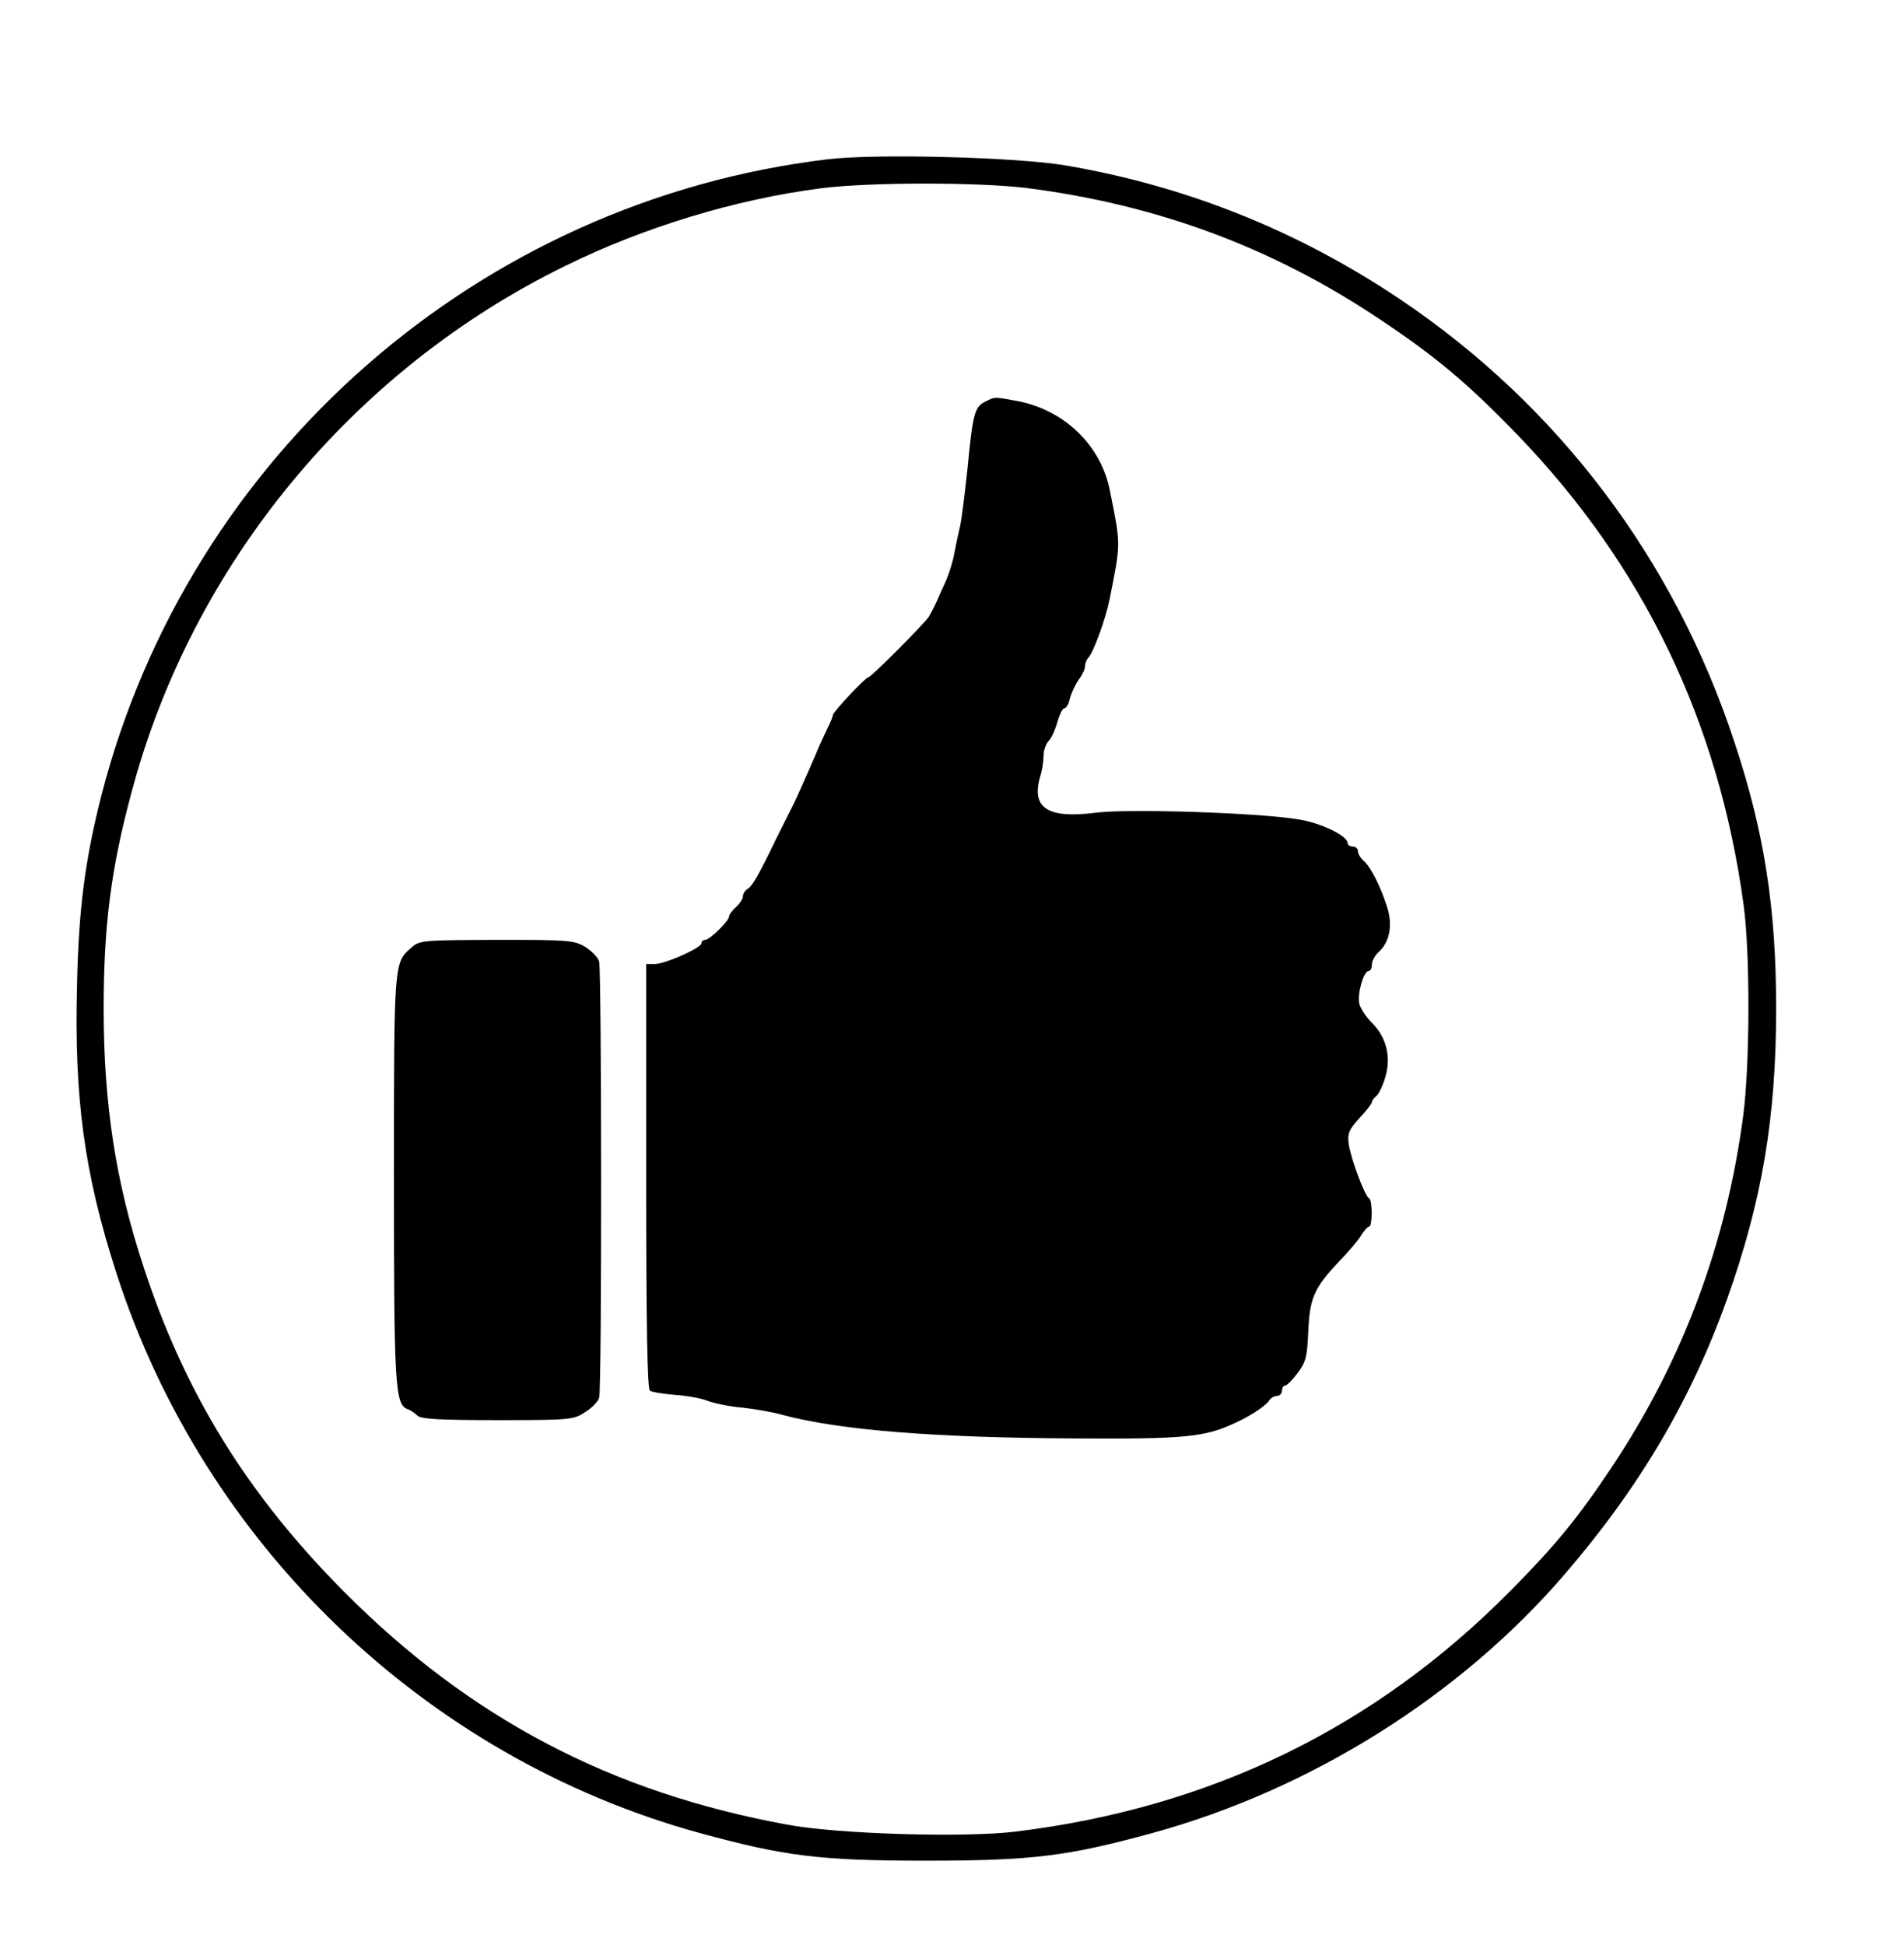
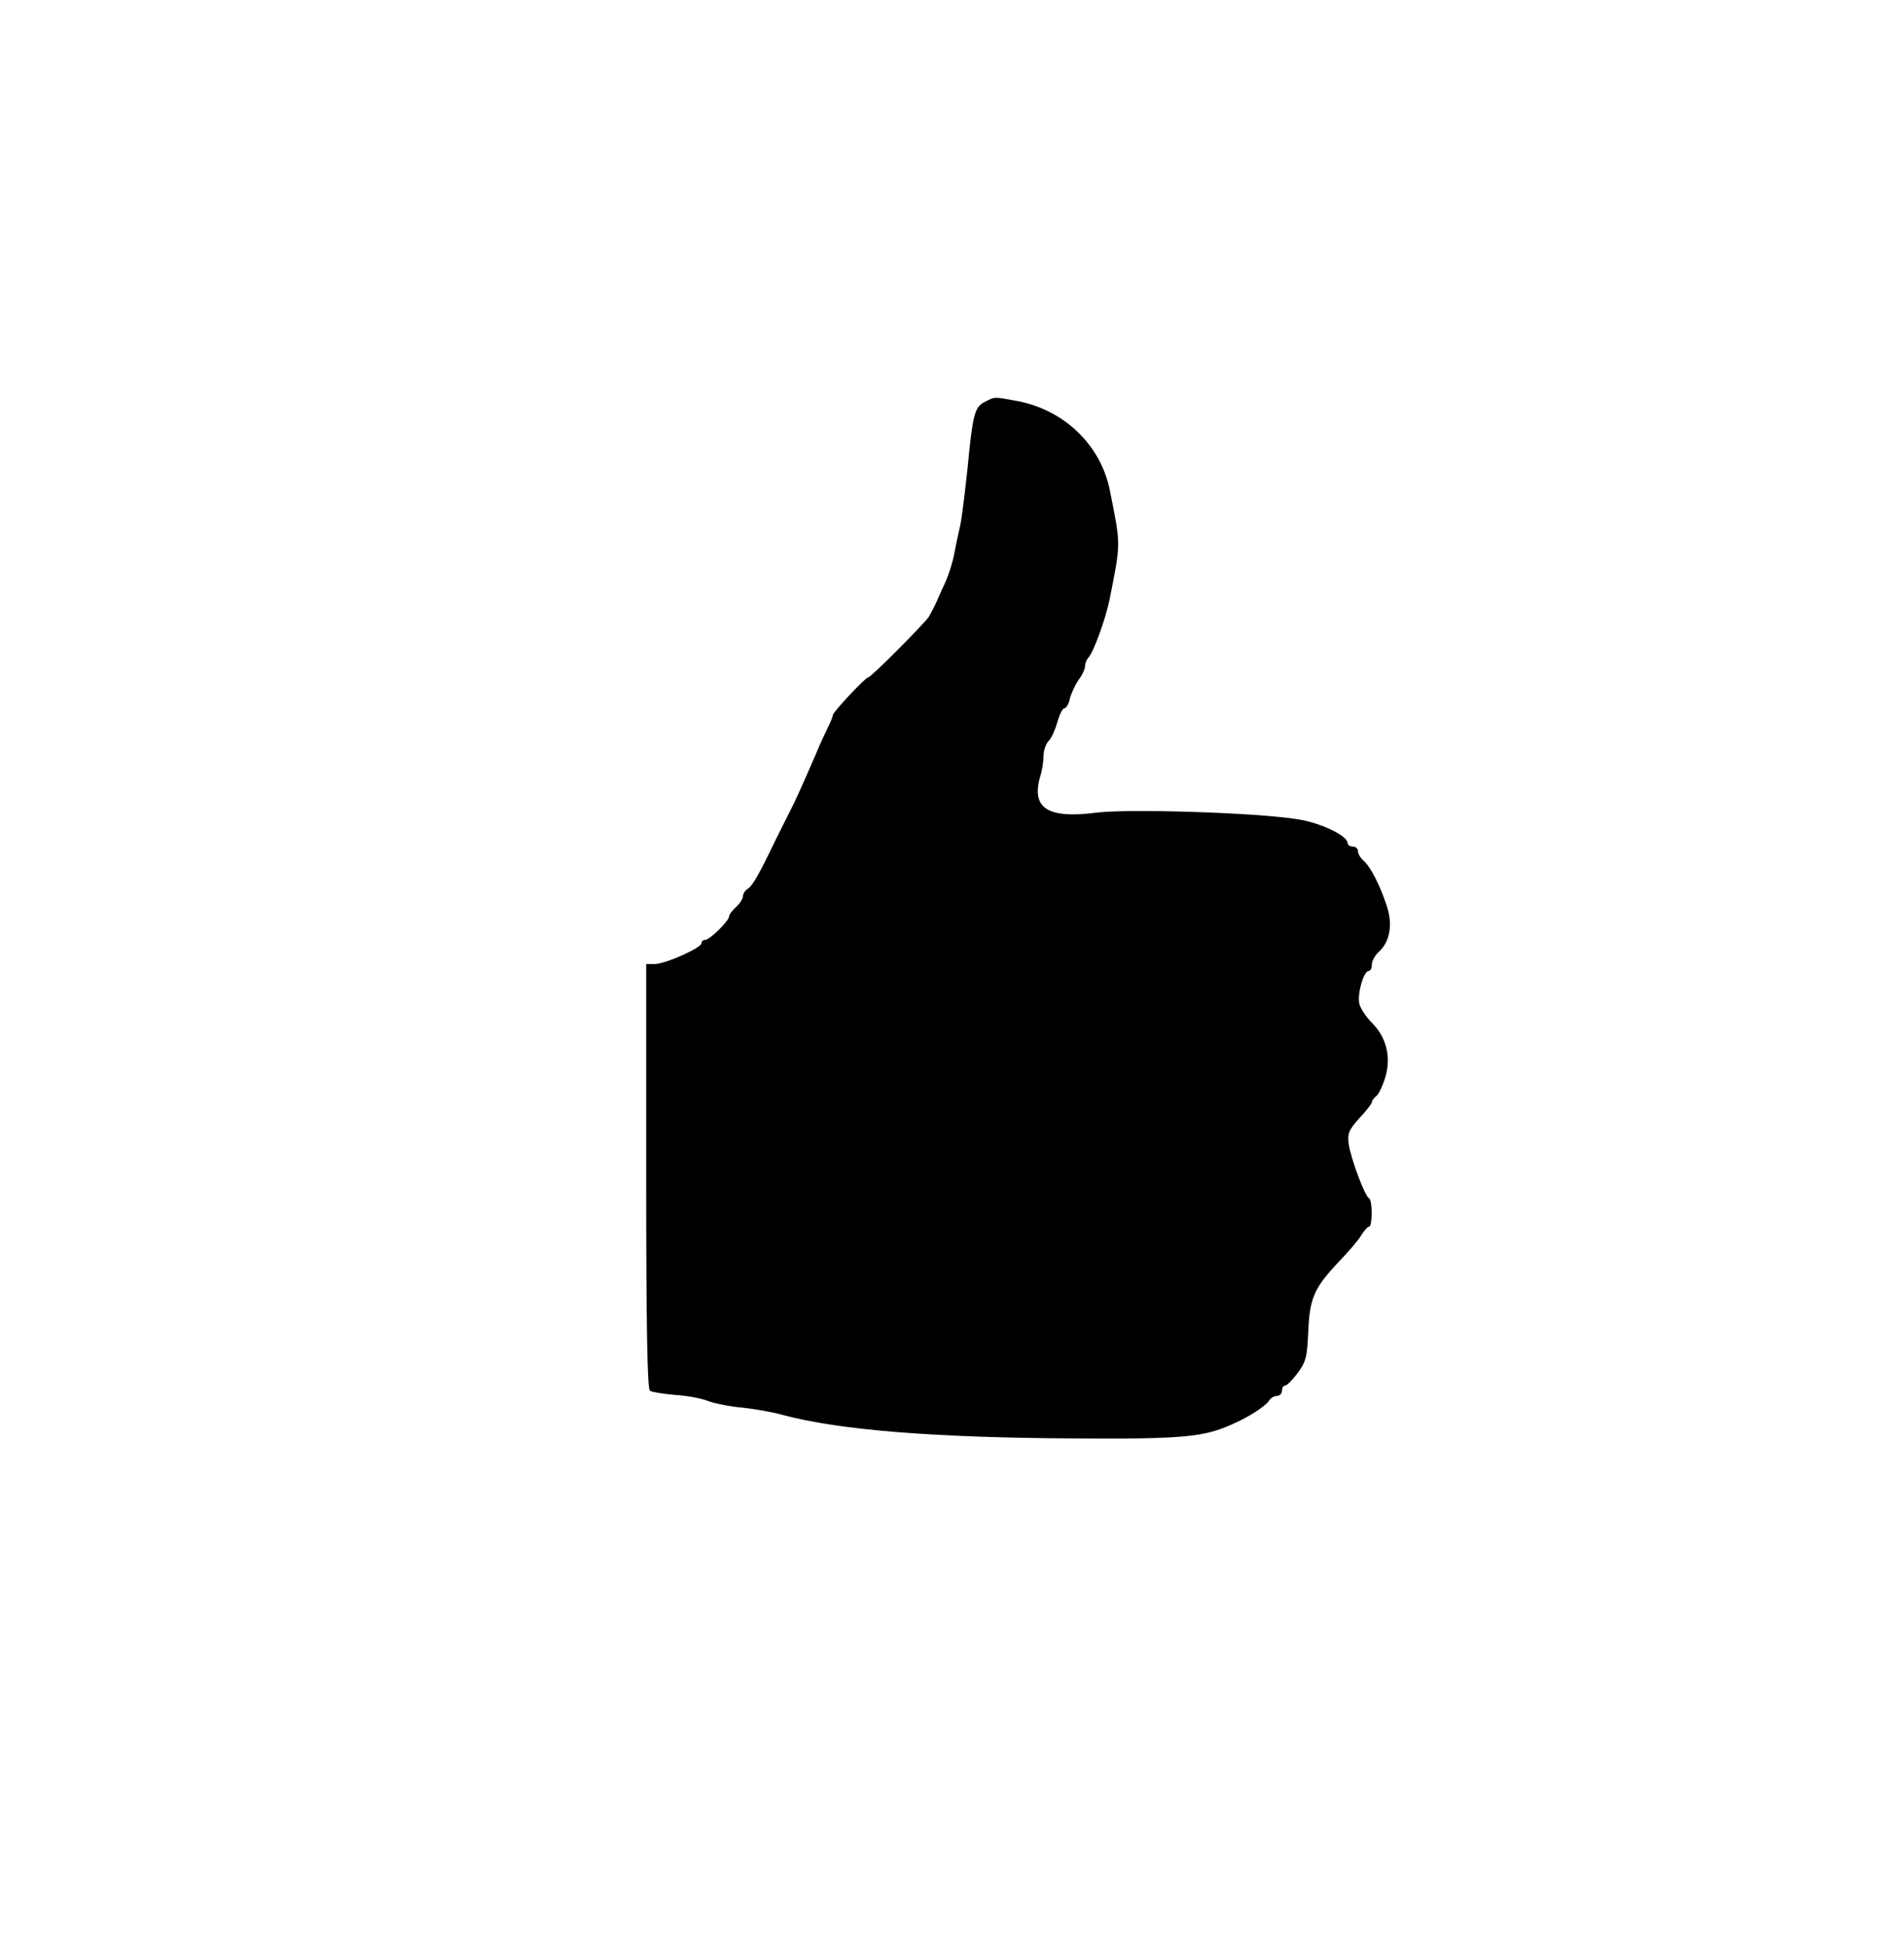
<svg xmlns="http://www.w3.org/2000/svg" width="551pt" height="563pt" version="1.0" viewBox="0 0 551 563">
  <g transform="translate(0 563) scale(.1 -.1)">
-     <path d="m2395 5169c-1009-121-1847-855-2101-1839-47-185-66-324-71-546-9-332 21-551 114-839 254-787 895-1402 1688-1620 246-67 345-80 655-80s409 13 655 80c459 126 892 398 1194 750 215 250 364 502 469 795 101 284 142 524 142 842 0 288-34 509-120 768-174 531-511 977-970 1285-294 197-615 326-965 386-138 24-550 35-690 18zm575-83c377-48 709-171 1017-376 167-111 260-189 403-337 366-379 584-832 656-1363 19-142 18-458-1-607-49-372-175-710-380-1018-99-149-166-230-293-358-392-397-868-629-1434-698-148-18-513-7-658 20-511 93-919 307-1285 675-279 281-460 573-580 941-80 243-115 470-115 745 0 240 21 406 81 628 175 658 639 1221 1254 1522 229 113 494 193 740 225 139 18 455 18 595 1z" />
    <path d="m2850 4467c-30-15-35-37-50-192-7-66-16-140-21-165-6-25-14-63-18-85s-15-56-23-75c-9-19-21-46-27-60s-17-34-23-45c-15-22-167-175-175-175s-103-101-103-110c0-5-7-21-15-37-7-15-24-50-35-78-36-83-61-139-75-165l-40-80c-49-102-68-135-82-143-7-4-13-14-13-21s-9-21-20-31-20-22-20-27c0-13-56-68-69-68-6 0-11-4-11-10 0-13-105-60-135-60h-25v-614c0-425 3-617 11-621 6-4 38-9 72-12 34-2 78-10 97-18 19-7 64-16 100-19 36-4 88-13 115-21 165-44 439-66 850-68 310-2 370 4 453 42 48 21 95 52 105 68 4 7 15 13 22 13 8 0 15 7 15 15s4 15 9 15 21 16 36 36c24 32 28 47 31 120 4 97 17 127 89 203 28 29 57 63 65 77 8 13 18 24 22 24 10 0 10 77 0 82-12 5-54 118-59 158-4 29 1 41 31 74 20 21 36 42 36 46s6 13 14 19c7 6 19 32 26 57 16 57 1 114-40 154-16 16-32 40-36 54-7 28 12 96 27 96 5 0 9 8 9 18 0 11 9 27 20 37 33 30 41 80 23 134-20 61-48 114-67 130-9 8-16 20-16 27 0 8-7 14-15 14s-15 4-15 10c0 21-78 59-145 69-116 19-489 31-583 19-140-18-188 13-162 104 6 18 10 46 10 61 0 16 7 35 15 43s19 33 25 54c6 22 15 40 20 40s13 12 16 28c4 15 15 39 25 54 11 14 19 32 19 40s4 18 9 24c15 14 51 114 62 169 33 166 33 155 1 315-26 132-133 235-271 260-66 12-61 12-91-3z" />
-     <path d="m1190 2887c-50-43-50-40-50-664 0-602 3-657 39-671 9-3 22-12 29-19 10-10 66-13 232-13 210 0 220 1 253 23 20 12 38 31 41 42 8 27 7 1234 0 1262-3 12-22 31-41 43-32 19-50 20-256 20-215-1-223-1-247-23z" />
  </g>
</svg>